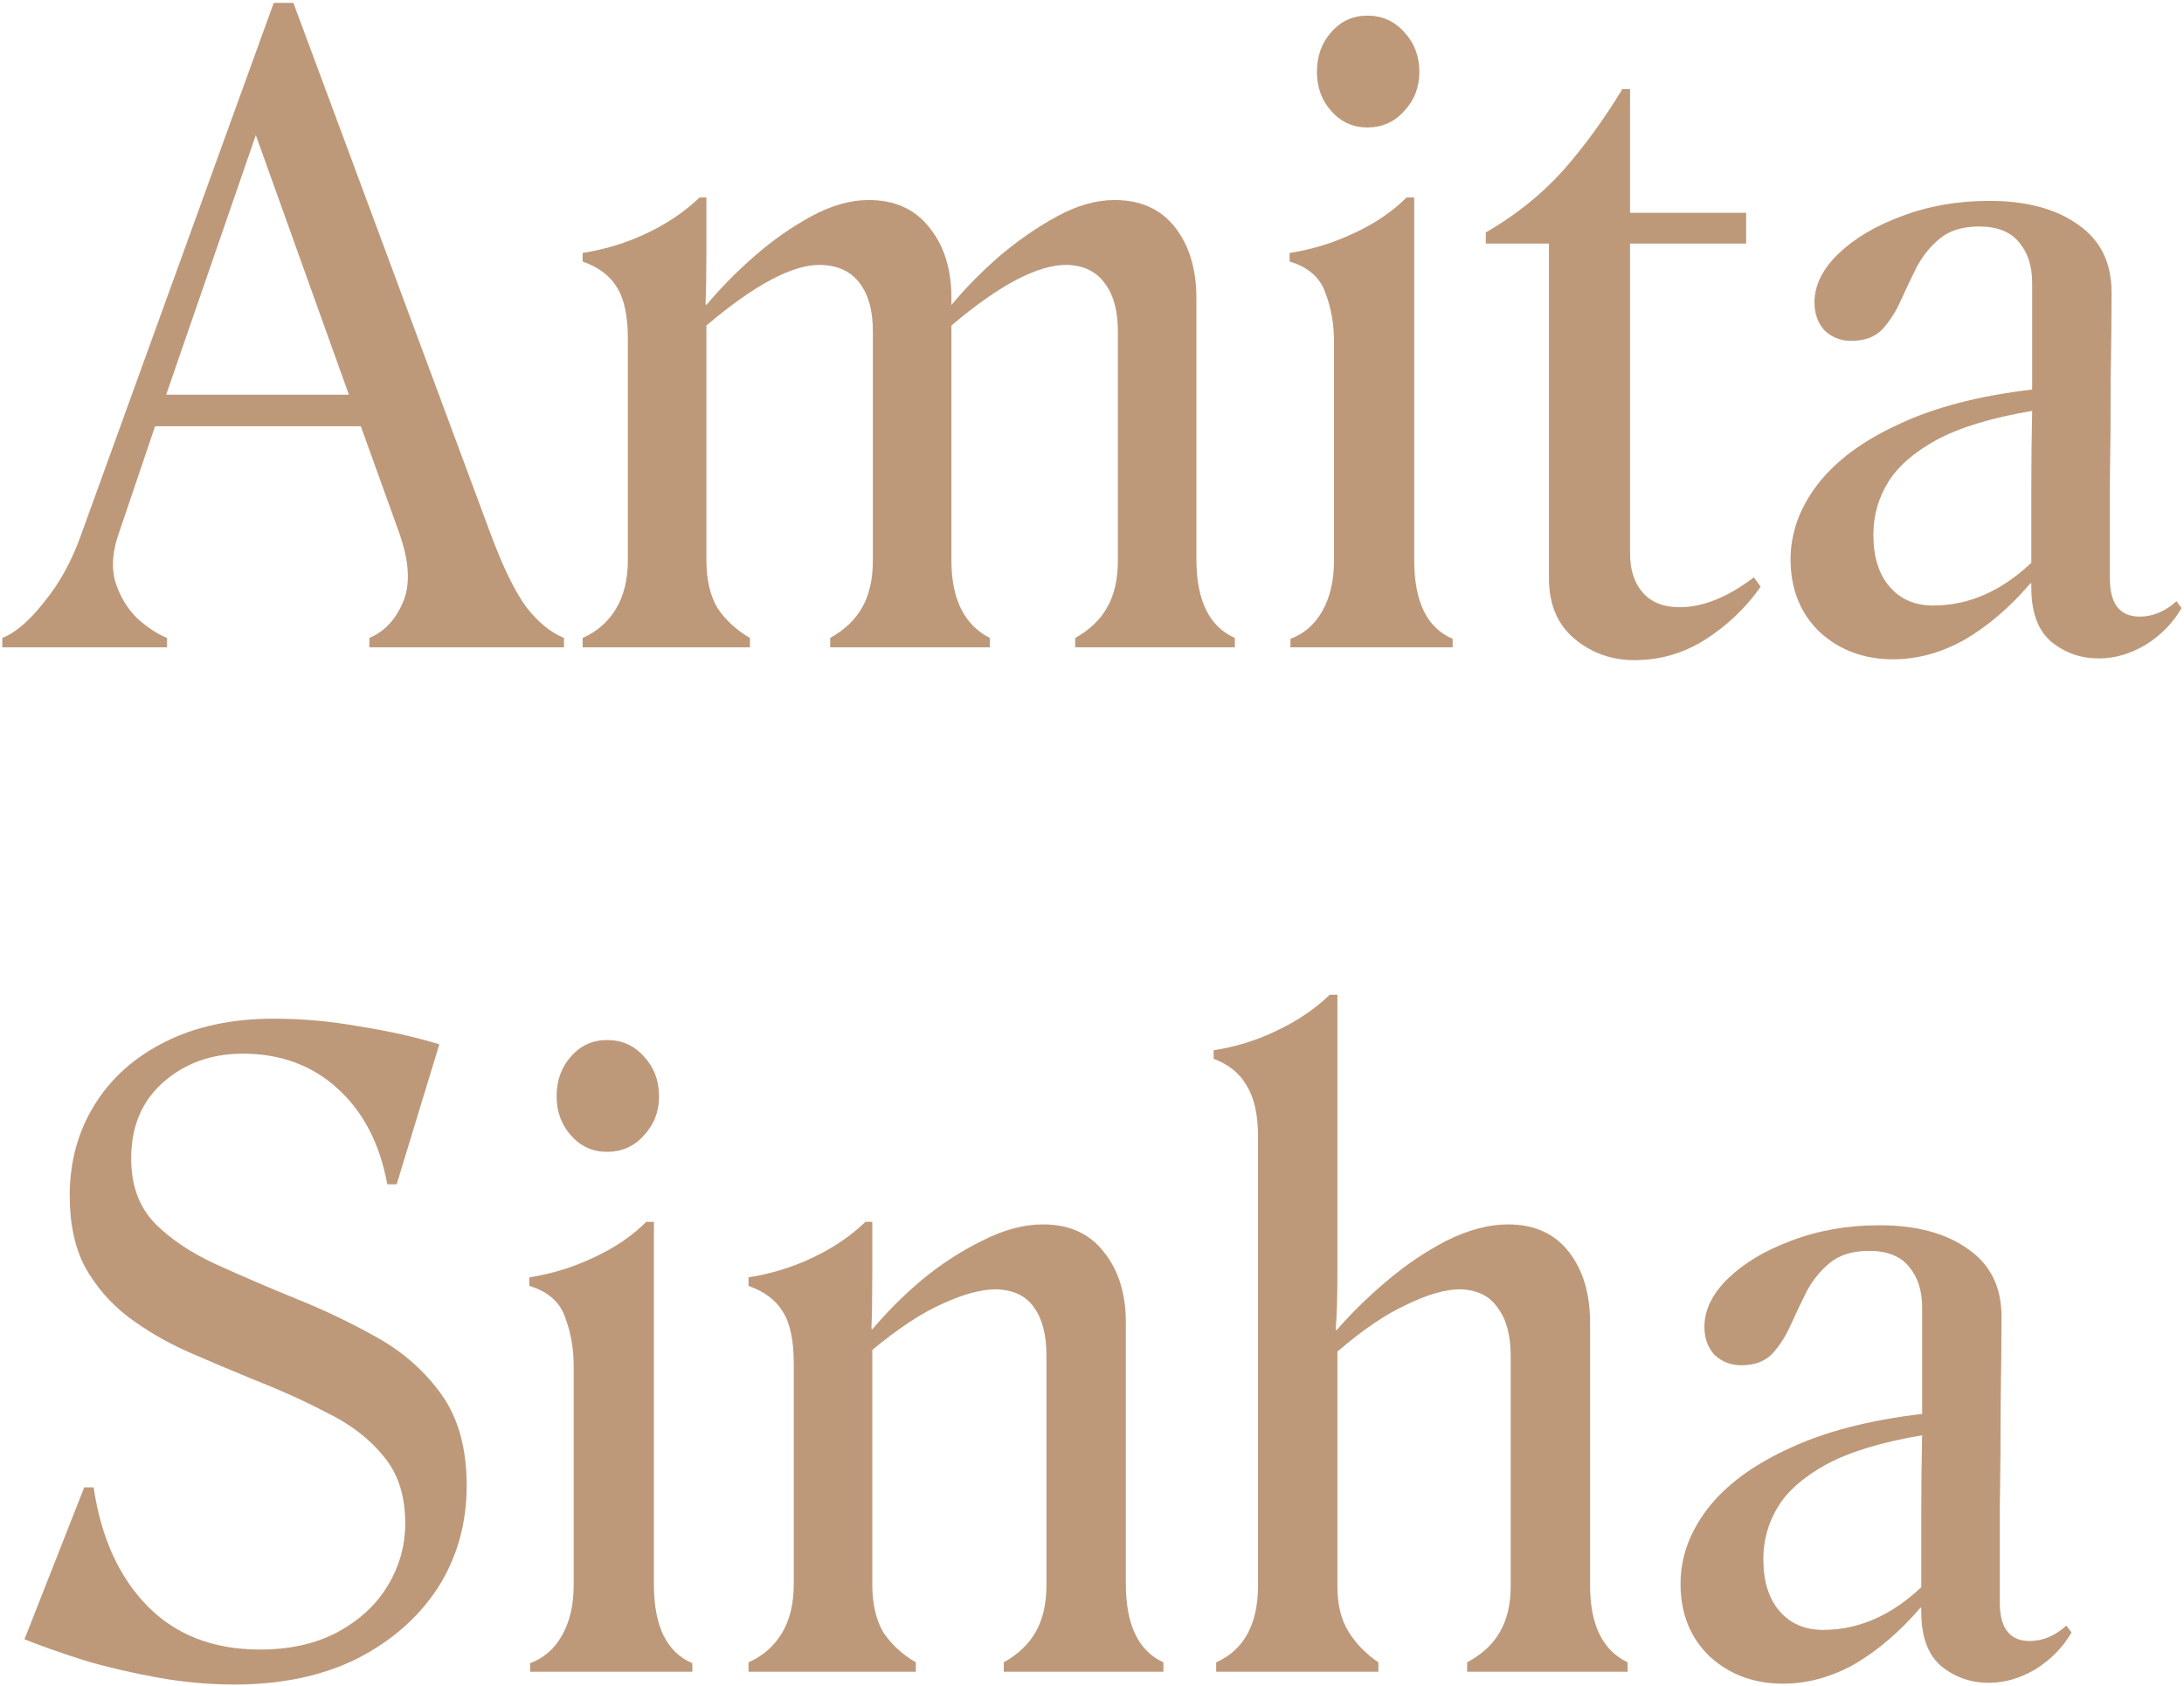
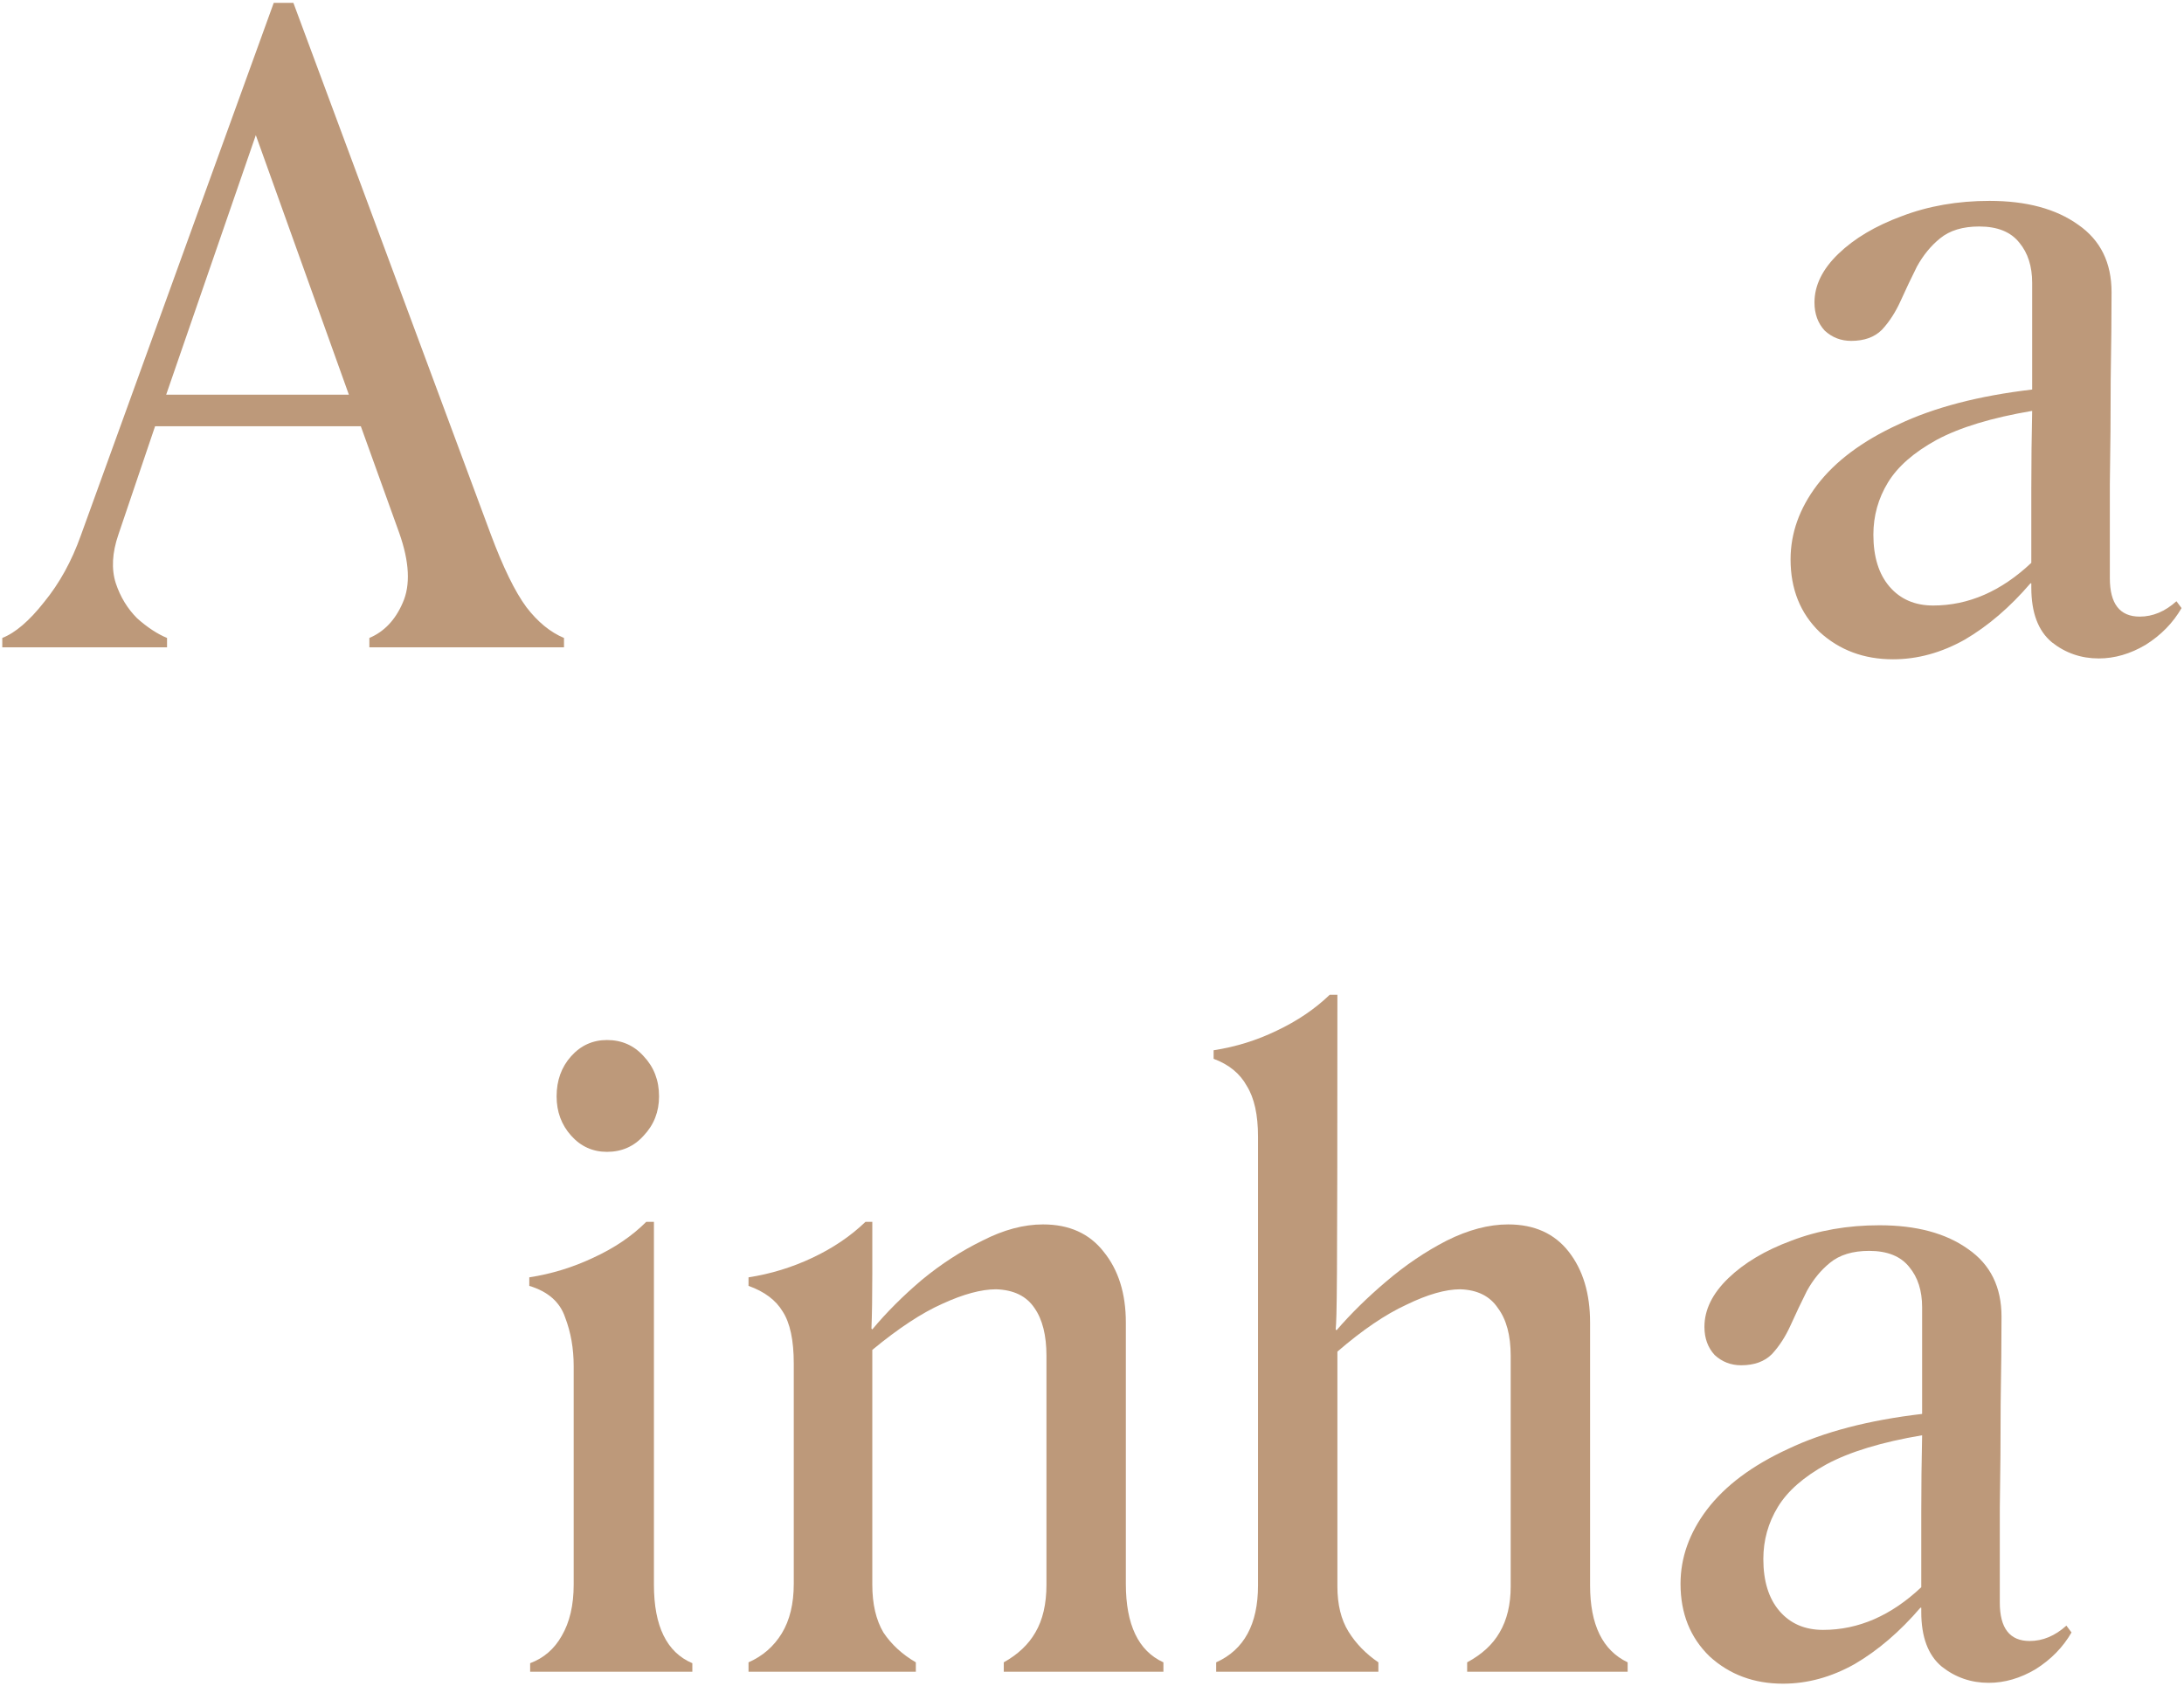
<svg xmlns="http://www.w3.org/2000/svg" width="307" height="237" viewBox="0 0 307 237" fill="none">
  <path d="M11.36 75.278L38.48 0.398H41.24L68.96 75.038C70.72 79.758 72.4 83.198 74 85.358C75.6 87.438 77.36 88.878 79.28 89.678V90.998H51.92V89.678C54 88.798 55.56 87.158 56.6 84.758C57.72 82.278 57.56 78.998 56.12 74.918L50.72 59.918H21.8L16.64 75.158C15.76 77.718 15.64 79.998 16.28 81.998C16.92 83.918 17.92 85.558 19.28 86.918C20.72 88.198 22.12 89.118 23.48 89.678V90.998H0.32V89.678C2.16 88.958 4.12 87.278 6.2 84.638C8.36 81.998 10.08 78.878 11.36 75.278ZM23.36 55.478H49.04L35.96 18.998L23.36 55.478Z" fill="#BD997A" />
-   <path d="M81.898 89.678C83.898 88.798 85.458 87.438 86.578 85.598C87.698 83.758 88.258 81.438 88.258 78.638V47.678C88.258 44.398 87.738 41.958 86.698 40.358C85.738 38.758 84.138 37.558 81.898 36.758V35.558C85.018 35.078 88.018 34.158 90.898 32.798C93.778 31.438 96.258 29.758 98.338 27.758H99.298V34.958C99.298 38.238 99.258 40.838 99.178 42.758L99.298 42.878C101.218 40.558 103.458 38.278 106.018 36.038C108.578 33.798 111.258 31.918 114.058 30.398C116.858 28.878 119.538 28.118 122.098 28.118C125.778 28.118 128.618 29.398 130.618 31.958C132.698 34.518 133.738 37.798 133.738 41.798V42.878C135.658 40.558 137.898 38.278 140.458 36.038C143.098 33.798 145.818 31.918 148.618 30.398C151.418 28.878 154.098 28.118 156.658 28.118C160.338 28.118 163.178 29.398 165.178 31.958C167.178 34.518 168.178 37.838 168.178 41.918V78.638C168.178 84.398 169.978 88.078 173.578 89.678V90.998H151.138V89.678C153.138 88.558 154.618 87.158 155.578 85.478C156.618 83.718 157.138 81.478 157.138 78.758V46.598C157.138 43.718 156.538 41.478 155.338 39.878C154.138 38.198 152.378 37.318 150.058 37.238C145.978 37.158 140.538 39.998 133.738 45.758V78.758C133.738 84.198 135.538 87.838 139.138 89.678V90.998H116.698V89.678C118.698 88.558 120.178 87.158 121.138 85.478C122.178 83.718 122.698 81.478 122.698 78.758V46.598C122.698 43.718 122.098 41.478 120.898 39.878C119.698 38.198 117.858 37.318 115.378 37.238C111.458 37.158 106.098 39.998 99.298 45.758V78.758C99.298 81.478 99.818 83.718 100.858 85.478C101.978 87.158 103.498 88.558 105.418 89.678V90.998H81.898V89.678Z" fill="#BD997A" />
-   <path d="M192.196 17.918C190.196 17.918 188.516 17.158 187.156 15.638C185.796 14.118 185.116 12.278 185.116 10.118C185.116 7.878 185.796 5.998 187.156 4.478C188.516 2.958 190.196 2.198 192.196 2.198C194.276 2.198 195.996 2.958 197.356 4.478C198.796 5.998 199.516 7.878 199.516 10.118C199.516 12.278 198.796 14.118 197.356 15.638C195.996 17.158 194.276 17.918 192.196 17.918ZM181.396 90.998V89.798C183.316 89.078 184.796 87.798 185.836 85.958C186.956 84.038 187.516 81.638 187.516 78.758V48.038C187.516 45.558 187.116 43.278 186.316 41.198C185.596 39.038 183.916 37.558 181.276 36.758V35.558C184.396 35.078 187.396 34.158 190.276 32.798C193.236 31.438 195.716 29.758 197.716 27.758H198.796V78.758C198.796 84.598 200.596 88.278 204.196 89.798V90.998H181.396Z" fill="#BD997A" />
-   <path d="M217.733 81.278V34.238H208.853V32.678C213.013 30.278 216.613 27.398 219.653 24.038C222.693 20.598 225.493 16.758 228.053 12.518H229.133V29.918H245.453V34.238H229.133V77.798C229.133 80.118 229.733 81.958 230.933 83.318C232.133 84.678 233.853 85.358 236.093 85.358C239.373 85.358 242.853 83.958 246.533 81.158L247.493 82.478C245.413 85.438 242.813 87.918 239.693 89.918C236.653 91.838 233.333 92.798 229.733 92.798C226.533 92.798 223.733 91.798 221.333 89.798C218.933 87.798 217.733 84.958 217.733 81.278Z" fill="#BD997A" />
  <path d="M251.697 78.638C251.697 74.958 252.937 71.478 255.417 68.198C257.977 64.838 261.777 61.998 266.817 59.678C271.857 57.278 278.137 55.638 285.657 54.758C285.657 51.798 285.657 49.038 285.657 46.478C285.657 43.918 285.657 41.678 285.657 39.758C285.657 37.438 285.057 35.558 283.857 34.118C282.657 32.598 280.777 31.838 278.217 31.838C275.897 31.838 274.057 32.398 272.697 33.518C271.417 34.558 270.337 35.878 269.457 37.478C268.657 39.078 267.897 40.678 267.177 42.278C266.457 43.878 265.577 45.238 264.537 46.358C263.497 47.398 262.057 47.918 260.217 47.918C258.777 47.918 257.537 47.438 256.497 46.478C255.537 45.438 255.057 44.118 255.057 42.518C255.057 40.118 256.177 37.838 258.417 35.678C260.657 33.518 263.617 31.758 267.297 30.398C271.057 28.958 275.177 28.238 279.657 28.238C284.857 28.238 289.017 29.358 292.137 31.598C295.257 33.758 296.817 36.918 296.817 41.078C296.817 44.438 296.777 48.518 296.697 53.318C296.697 58.118 296.657 63.038 296.577 68.078C296.577 73.038 296.577 77.438 296.577 81.278C296.577 84.878 297.977 86.678 300.777 86.678C302.617 86.678 304.337 85.958 305.937 84.518L306.657 85.478C305.457 87.558 303.777 89.278 301.617 90.638C299.457 91.918 297.257 92.558 295.017 92.558C292.537 92.558 290.337 91.798 288.417 90.278C286.497 88.678 285.537 86.118 285.537 82.598V81.998H285.417C282.537 85.358 279.457 87.998 276.177 89.918C272.897 91.758 269.537 92.678 266.097 92.678C262.017 92.678 258.577 91.398 255.777 88.838C253.057 86.198 251.697 82.798 251.697 78.638ZM263.337 75.158C263.337 78.278 264.097 80.718 265.617 82.478C267.137 84.238 269.177 85.118 271.737 85.118C276.697 85.118 281.297 83.118 285.537 79.118C285.537 75.838 285.537 72.358 285.537 68.678C285.537 64.998 285.577 61.358 285.657 57.758C279.977 58.718 275.497 60.078 272.217 61.838C269.017 63.598 266.737 65.598 265.377 67.838C264.017 70.078 263.337 72.518 263.337 75.158Z" fill="#BD997A" />
-   <path d="M65.6 208.838C65.6 214.198 64.24 218.998 61.52 223.238C58.8 227.398 55 230.718 50.12 233.198C45.24 235.598 39.52 236.798 32.96 236.798C29.44 236.798 25.88 236.478 22.28 235.838C18.68 235.198 15.24 234.398 11.96 233.438C8.68 232.398 5.84 231.398 3.44 230.438L11.84 209.078H13.16C14.2 216.118 16.72 221.678 20.72 225.758C24.72 229.838 30 231.878 36.56 231.878C40.72 231.878 44.32 231.078 47.36 229.478C50.48 227.798 52.84 225.638 54.44 222.998C56.12 220.278 56.96 217.318 56.96 214.118C56.96 210.278 55.96 207.158 53.96 204.758C51.96 202.278 49.32 200.238 46.04 198.638C42.84 196.958 39.4 195.398 35.72 193.958C32.6 192.678 29.48 191.358 26.36 189.998C23.32 188.638 20.52 186.998 17.96 185.078C15.48 183.158 13.48 180.838 11.96 178.118C10.52 175.398 9.8 172.038 9.8 168.038C9.8 163.318 10.96 159.078 13.28 155.318C15.6 151.558 18.92 148.598 23.24 146.438C27.56 144.278 32.64 143.198 38.48 143.198C42.48 143.198 46.48 143.558 50.48 144.278C54.56 144.918 58.32 145.758 61.76 146.798L55.76 166.478H54.44C53.4 160.798 51.08 156.318 47.48 153.038C43.88 149.758 39.44 148.118 34.16 148.118C29.68 148.118 25.92 149.478 22.88 152.198C19.92 154.838 18.44 158.398 18.44 162.878C18.44 166.638 19.56 169.678 21.8 171.998C24.04 174.238 26.92 176.158 30.44 177.758C33.96 179.358 37.68 180.958 41.6 182.558C45.6 184.158 49.44 185.998 53.12 188.078C56.8 190.158 59.8 192.838 62.12 196.118C64.44 199.398 65.6 203.638 65.6 208.838Z" fill="#BD997A" />
  <path d="M85.321 161.918C83.321 161.918 81.641 161.158 80.281 159.638C78.921 158.118 78.241 156.278 78.241 154.118C78.241 151.878 78.921 149.998 80.281 148.478C81.641 146.958 83.321 146.198 85.321 146.198C87.401 146.198 89.121 146.958 90.481 148.478C91.921 149.998 92.641 151.878 92.641 154.118C92.641 156.278 91.921 158.118 90.481 159.638C89.121 161.158 87.401 161.918 85.321 161.918ZM74.521 234.998V233.798C76.441 233.078 77.921 231.798 78.961 229.958C80.081 228.038 80.641 225.638 80.641 222.758V192.038C80.641 189.558 80.241 187.278 79.441 185.198C78.721 183.038 77.041 181.558 74.401 180.758V179.558C77.521 179.078 80.521 178.158 83.401 176.798C86.361 175.438 88.841 173.758 90.841 171.758H91.921V222.758C91.921 228.598 93.721 232.278 97.321 233.798V234.998H74.521Z" fill="#BD997A" />
  <path d="M105.218 233.678C107.218 232.798 108.778 231.438 109.898 229.598C111.018 227.758 111.578 225.438 111.578 222.638V191.678C111.578 188.398 111.058 185.958 110.018 184.358C109.058 182.758 107.458 181.558 105.218 180.758V179.558C108.338 179.078 111.338 178.158 114.218 176.798C117.098 175.438 119.578 173.758 121.658 171.758H122.618V178.958C122.618 182.238 122.578 184.838 122.498 186.758L122.618 186.878C124.618 184.478 126.938 182.158 129.578 179.918C132.298 177.678 135.138 175.838 138.098 174.398C141.058 172.878 143.898 172.118 146.618 172.118C150.298 172.118 153.138 173.398 155.138 175.958C157.218 178.518 158.258 181.838 158.258 185.918V222.638C158.258 228.398 160.018 232.078 163.538 233.678V234.998H141.098V233.678C143.098 232.558 144.578 231.158 145.538 229.478C146.578 227.718 147.098 225.478 147.098 222.758V190.598C147.098 187.718 146.538 185.478 145.418 183.878C144.298 182.198 142.498 181.318 140.018 181.238C137.938 181.238 135.418 181.918 132.458 183.278C129.578 184.558 126.298 186.718 122.618 189.758V222.758C122.618 225.478 123.138 227.718 124.178 229.478C125.298 231.158 126.818 232.558 128.738 233.678V234.998H105.218V233.678Z" fill="#BD997A" />
-   <path d="M170.955 233.678C174.875 231.918 176.835 228.318 176.835 222.878V159.758C176.835 156.718 176.315 154.358 175.275 152.678C174.315 150.918 172.755 149.638 170.595 148.838V147.638C173.715 147.158 176.675 146.238 179.475 144.878C182.355 143.518 184.835 141.838 186.915 139.838H187.995V179.198C187.995 182.478 187.915 185.038 187.755 186.878L187.875 186.998C189.875 184.678 192.195 182.398 194.835 180.158C197.555 177.838 200.395 175.918 203.355 174.398C206.395 172.878 209.275 172.118 211.995 172.118C215.675 172.118 218.515 173.398 220.515 175.958C222.515 178.518 223.515 181.838 223.515 185.918V222.878C223.515 228.398 225.275 231.998 228.795 233.678V234.998H206.235V233.678C208.315 232.558 209.835 231.158 210.795 229.478C211.835 227.718 212.355 225.558 212.355 222.998V190.598C212.355 187.718 211.755 185.478 210.555 183.878C209.435 182.198 207.675 181.318 205.275 181.238C203.195 181.238 200.675 181.958 197.715 183.398C194.755 184.758 191.515 186.958 187.995 189.998V222.998C187.995 225.558 188.515 227.678 189.555 229.358C190.595 231.038 191.995 232.478 193.755 233.678V234.998H170.955V233.678Z" fill="#BD997A" />
+   <path d="M170.955 233.678C174.875 231.918 176.835 228.318 176.835 222.878V159.758C176.835 156.718 176.315 154.358 175.275 152.678C174.315 150.918 172.755 149.638 170.595 148.838V147.638C173.715 147.158 176.675 146.238 179.475 144.878C182.355 143.518 184.835 141.838 186.915 139.838H187.995C187.995 182.478 187.915 185.038 187.755 186.878L187.875 186.998C189.875 184.678 192.195 182.398 194.835 180.158C197.555 177.838 200.395 175.918 203.355 174.398C206.395 172.878 209.275 172.118 211.995 172.118C215.675 172.118 218.515 173.398 220.515 175.958C222.515 178.518 223.515 181.838 223.515 185.918V222.878C223.515 228.398 225.275 231.998 228.795 233.678V234.998H206.235V233.678C208.315 232.558 209.835 231.158 210.795 229.478C211.835 227.718 212.355 225.558 212.355 222.998V190.598C212.355 187.718 211.755 185.478 210.555 183.878C209.435 182.198 207.675 181.318 205.275 181.238C203.195 181.238 200.675 181.958 197.715 183.398C194.755 184.758 191.515 186.958 187.995 189.998V222.998C187.995 225.558 188.515 227.678 189.555 229.358C190.595 231.038 191.995 232.478 193.755 233.678V234.998H170.955V233.678Z" fill="#BD997A" />
  <path d="M236.228 222.638C236.228 218.958 237.468 215.478 239.948 212.198C242.508 208.838 246.308 205.998 251.348 203.678C256.388 201.278 262.668 199.638 270.188 198.758C270.188 195.798 270.188 193.038 270.188 190.478C270.188 187.918 270.188 185.678 270.188 183.758C270.188 181.438 269.588 179.558 268.388 178.118C267.188 176.598 265.308 175.838 262.748 175.838C260.428 175.838 258.588 176.398 257.228 177.518C255.948 178.558 254.868 179.878 253.988 181.478C253.188 183.078 252.428 184.678 251.708 186.278C250.988 187.878 250.108 189.238 249.068 190.358C248.028 191.398 246.588 191.918 244.748 191.918C243.308 191.918 242.068 191.438 241.028 190.478C240.068 189.438 239.588 188.118 239.588 186.518C239.588 184.118 240.708 181.838 242.948 179.678C245.188 177.518 248.148 175.758 251.828 174.398C255.588 172.958 259.708 172.238 264.188 172.238C269.388 172.238 273.548 173.358 276.668 175.598C279.788 177.758 281.348 180.918 281.348 185.078C281.348 188.438 281.308 192.518 281.228 197.318C281.228 202.118 281.188 207.038 281.108 212.078C281.108 217.038 281.108 221.438 281.108 225.278C281.108 228.878 282.508 230.678 285.308 230.678C287.148 230.678 288.868 229.958 290.468 228.518L291.188 229.478C289.988 231.558 288.308 233.278 286.148 234.638C283.988 235.918 281.788 236.558 279.548 236.558C277.068 236.558 274.868 235.798 272.948 234.278C271.028 232.678 270.068 230.118 270.068 226.598V225.998H269.948C267.068 229.358 263.988 231.998 260.708 233.918C257.428 235.758 254.068 236.678 250.628 236.678C246.548 236.678 243.108 235.398 240.308 232.838C237.588 230.198 236.228 226.798 236.228 222.638ZM247.868 219.158C247.868 222.278 248.628 224.718 250.148 226.478C251.668 228.238 253.708 229.118 256.268 229.118C261.228 229.118 265.828 227.118 270.068 223.118C270.068 219.838 270.068 216.358 270.068 212.678C270.068 208.998 270.108 205.358 270.188 201.758C264.508 202.718 260.028 204.078 256.748 205.838C253.548 207.598 251.268 209.598 249.908 211.838C248.548 214.078 247.868 216.518 247.868 219.158Z" fill="#BD997A" />
</svg>